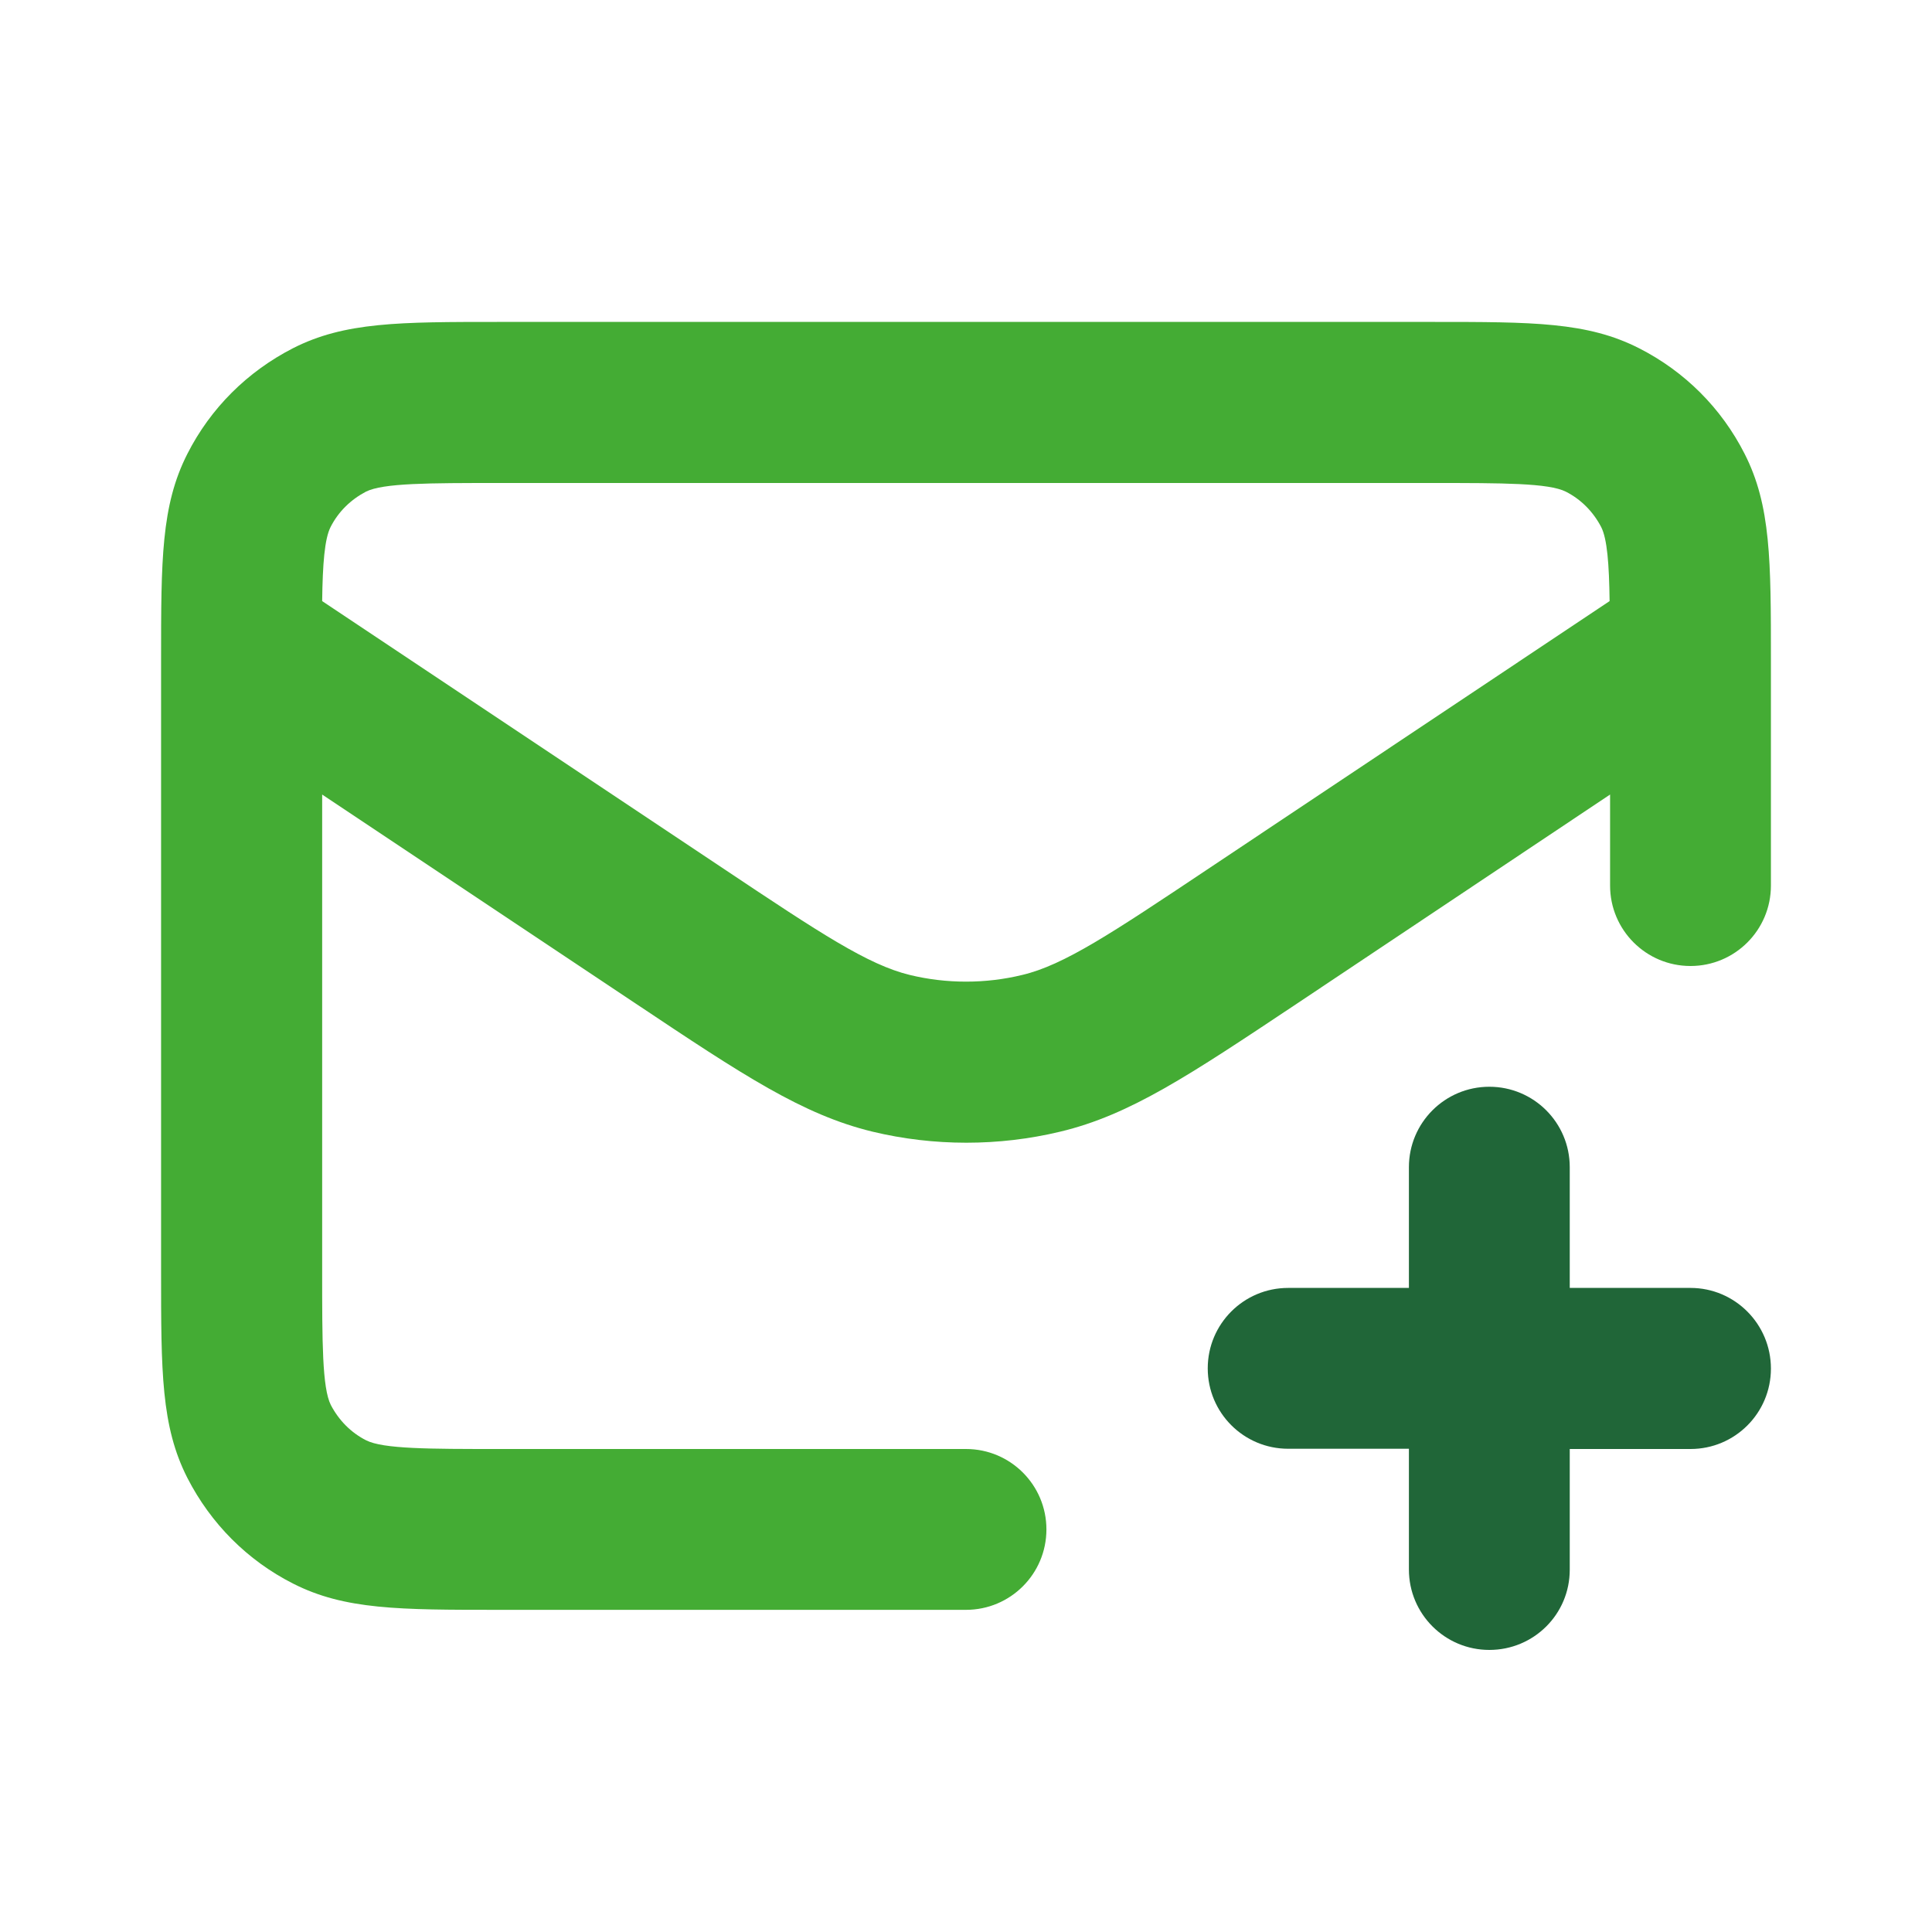
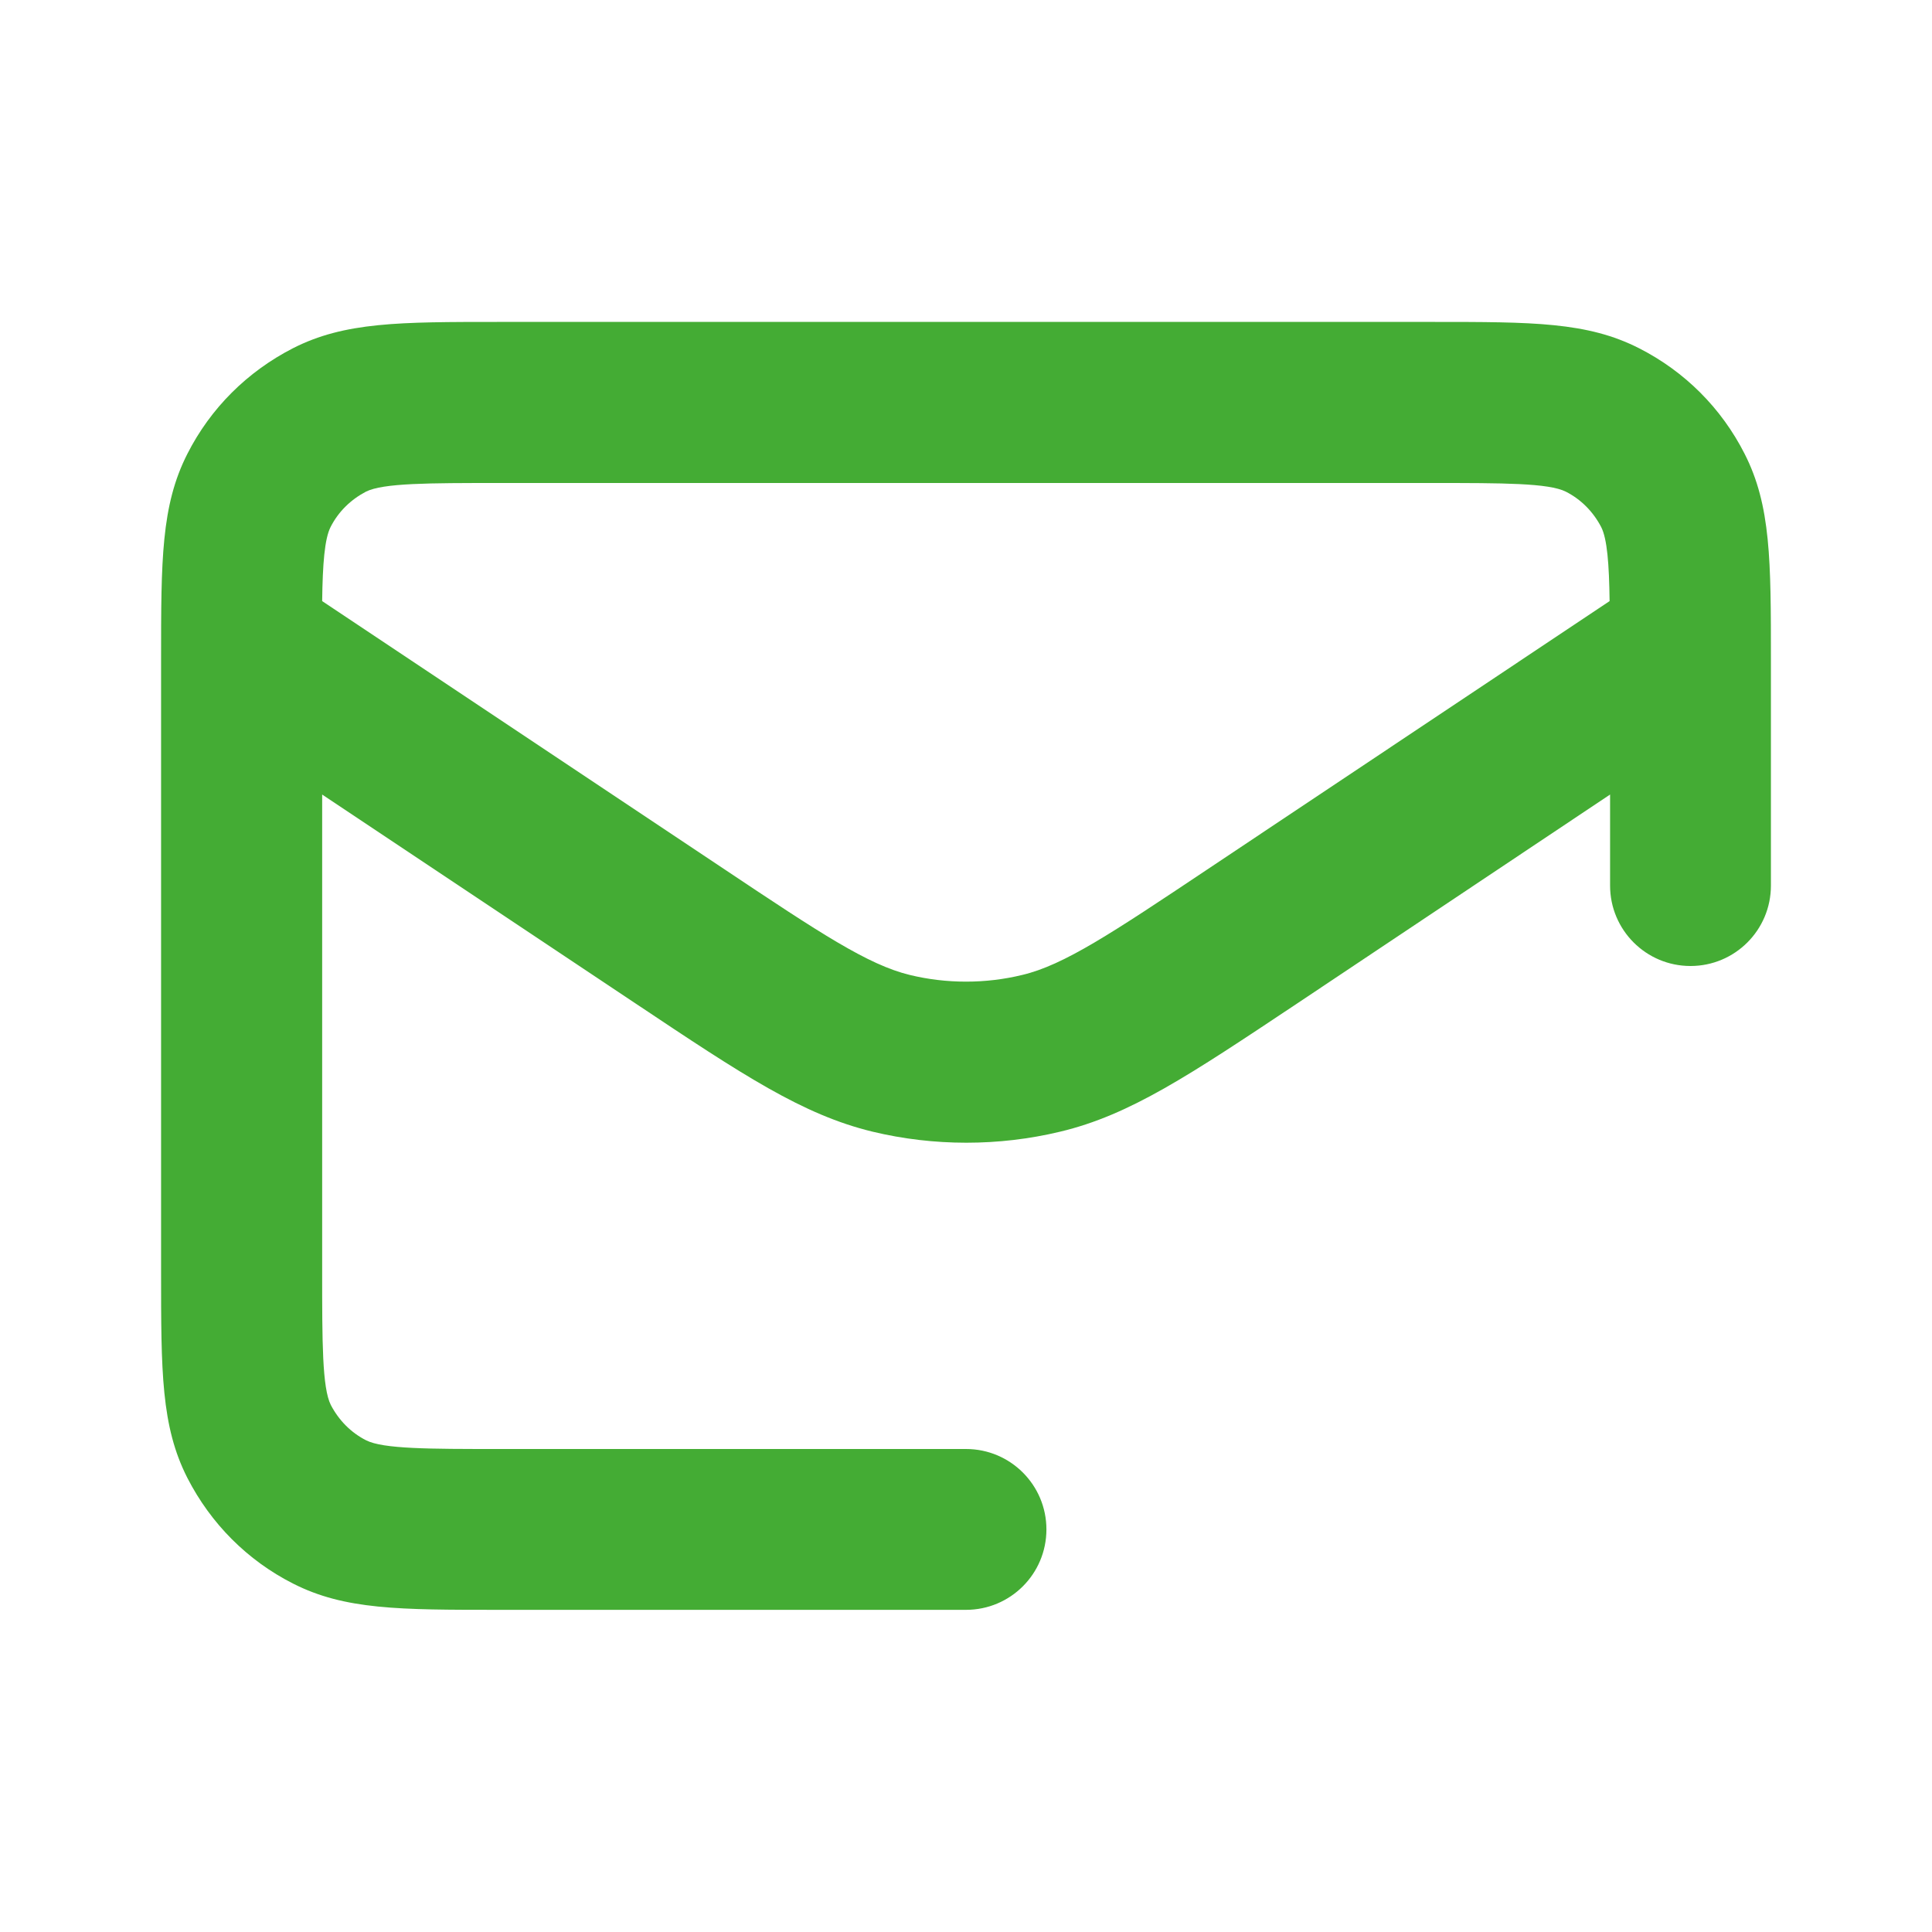
<svg xmlns="http://www.w3.org/2000/svg" version="1.1" id="Calque_1" x="0px" y="0px" viewBox="0 0 800 800" style="enable-background:new 0 0 800 800;" xml:space="preserve">
  <style type="text/css">
	.st0{fill:#44AC34;}
	.st1{fill:#206638;}
</style>
  <g id="SVGRepo_bgCarrier">
</g>
  <g id="SVGRepo_tracerCarrier">
</g>
  <g id="SVGRepo_iconCarrier">
    <g>
      <path class="st0" d="M722.4,187.9c-9.6-18.9-24.8-34.1-43.7-43.7c-21.4-10.9-44.1-10.9-85.4-10.9H206.7c-41.3,0-64,0-85.4,10.9    c-18.9,9.7-34.1,24.8-43.7,43.7c-10.9,21.4-10.9,44.1-10.9,85.4v253.3c0,41.3,0,64,10.9,85.4c9.7,18.9,24.8,34.1,43.7,43.7    c21.4,10.9,44.1,10.9,85.4,10.9H400c18.4,0,33.3-14.9,33.3-33.3S418.4,600,400,600H206.7c-28.9,0-48,0-55.1-3.6    c-6.3-3.2-11.3-8.3-14.6-14.6c-3.6-7.1-3.6-26.2-3.6-55.1V329l129.9,86.6c44.5,29.7,69.1,46,98,53c25.4,6.1,52.3,6.1,77.7,0    c28.9-6.9,53.4-23.3,98-53L666.7,329v37.7c0,18.4,14.9,33.3,33.3,33.3s33.3-14.9,33.3-33.3v-93.3    C733.3,232.1,733.3,209.3,722.4,187.9z M499.8,360.1c-39.4,26.3-59.2,39.5-76.5,43.6c-15.2,3.7-31.4,3.7-46.6,0    c-17.3-4.2-37.1-17.3-76.5-43.6L133.4,248.9c0.2-15.4,1-25.8,3.5-30.7c3.2-6.3,8.3-11.3,14.6-14.6c7.1-3.6,26.2-3.6,55.1-3.6    h386.7c28.9,0,48,0,55.1,3.6c6.3,3.2,11.3,8.3,14.6,14.6c2.5,4.9,3.3,15.3,3.5,30.7L499.8,360.1z" />
-       <path class="st1" d="M700,533.3h-50v-50c0-18.4-14.9-33.3-33.3-33.3s-33.3,14.9-33.3,33.3v50h-50c-18.4,0-33.3,14.9-33.3,33.3    s14.9,33.3,33.3,33.3h50v50c0,18.4,14.9,33.3,33.3,33.3S650,668.4,650,650v-50h50c18.4,0,33.3-14.9,33.3-33.3    S718.4,533.3,700,533.3z" />
    </g>
  </g>
</svg>